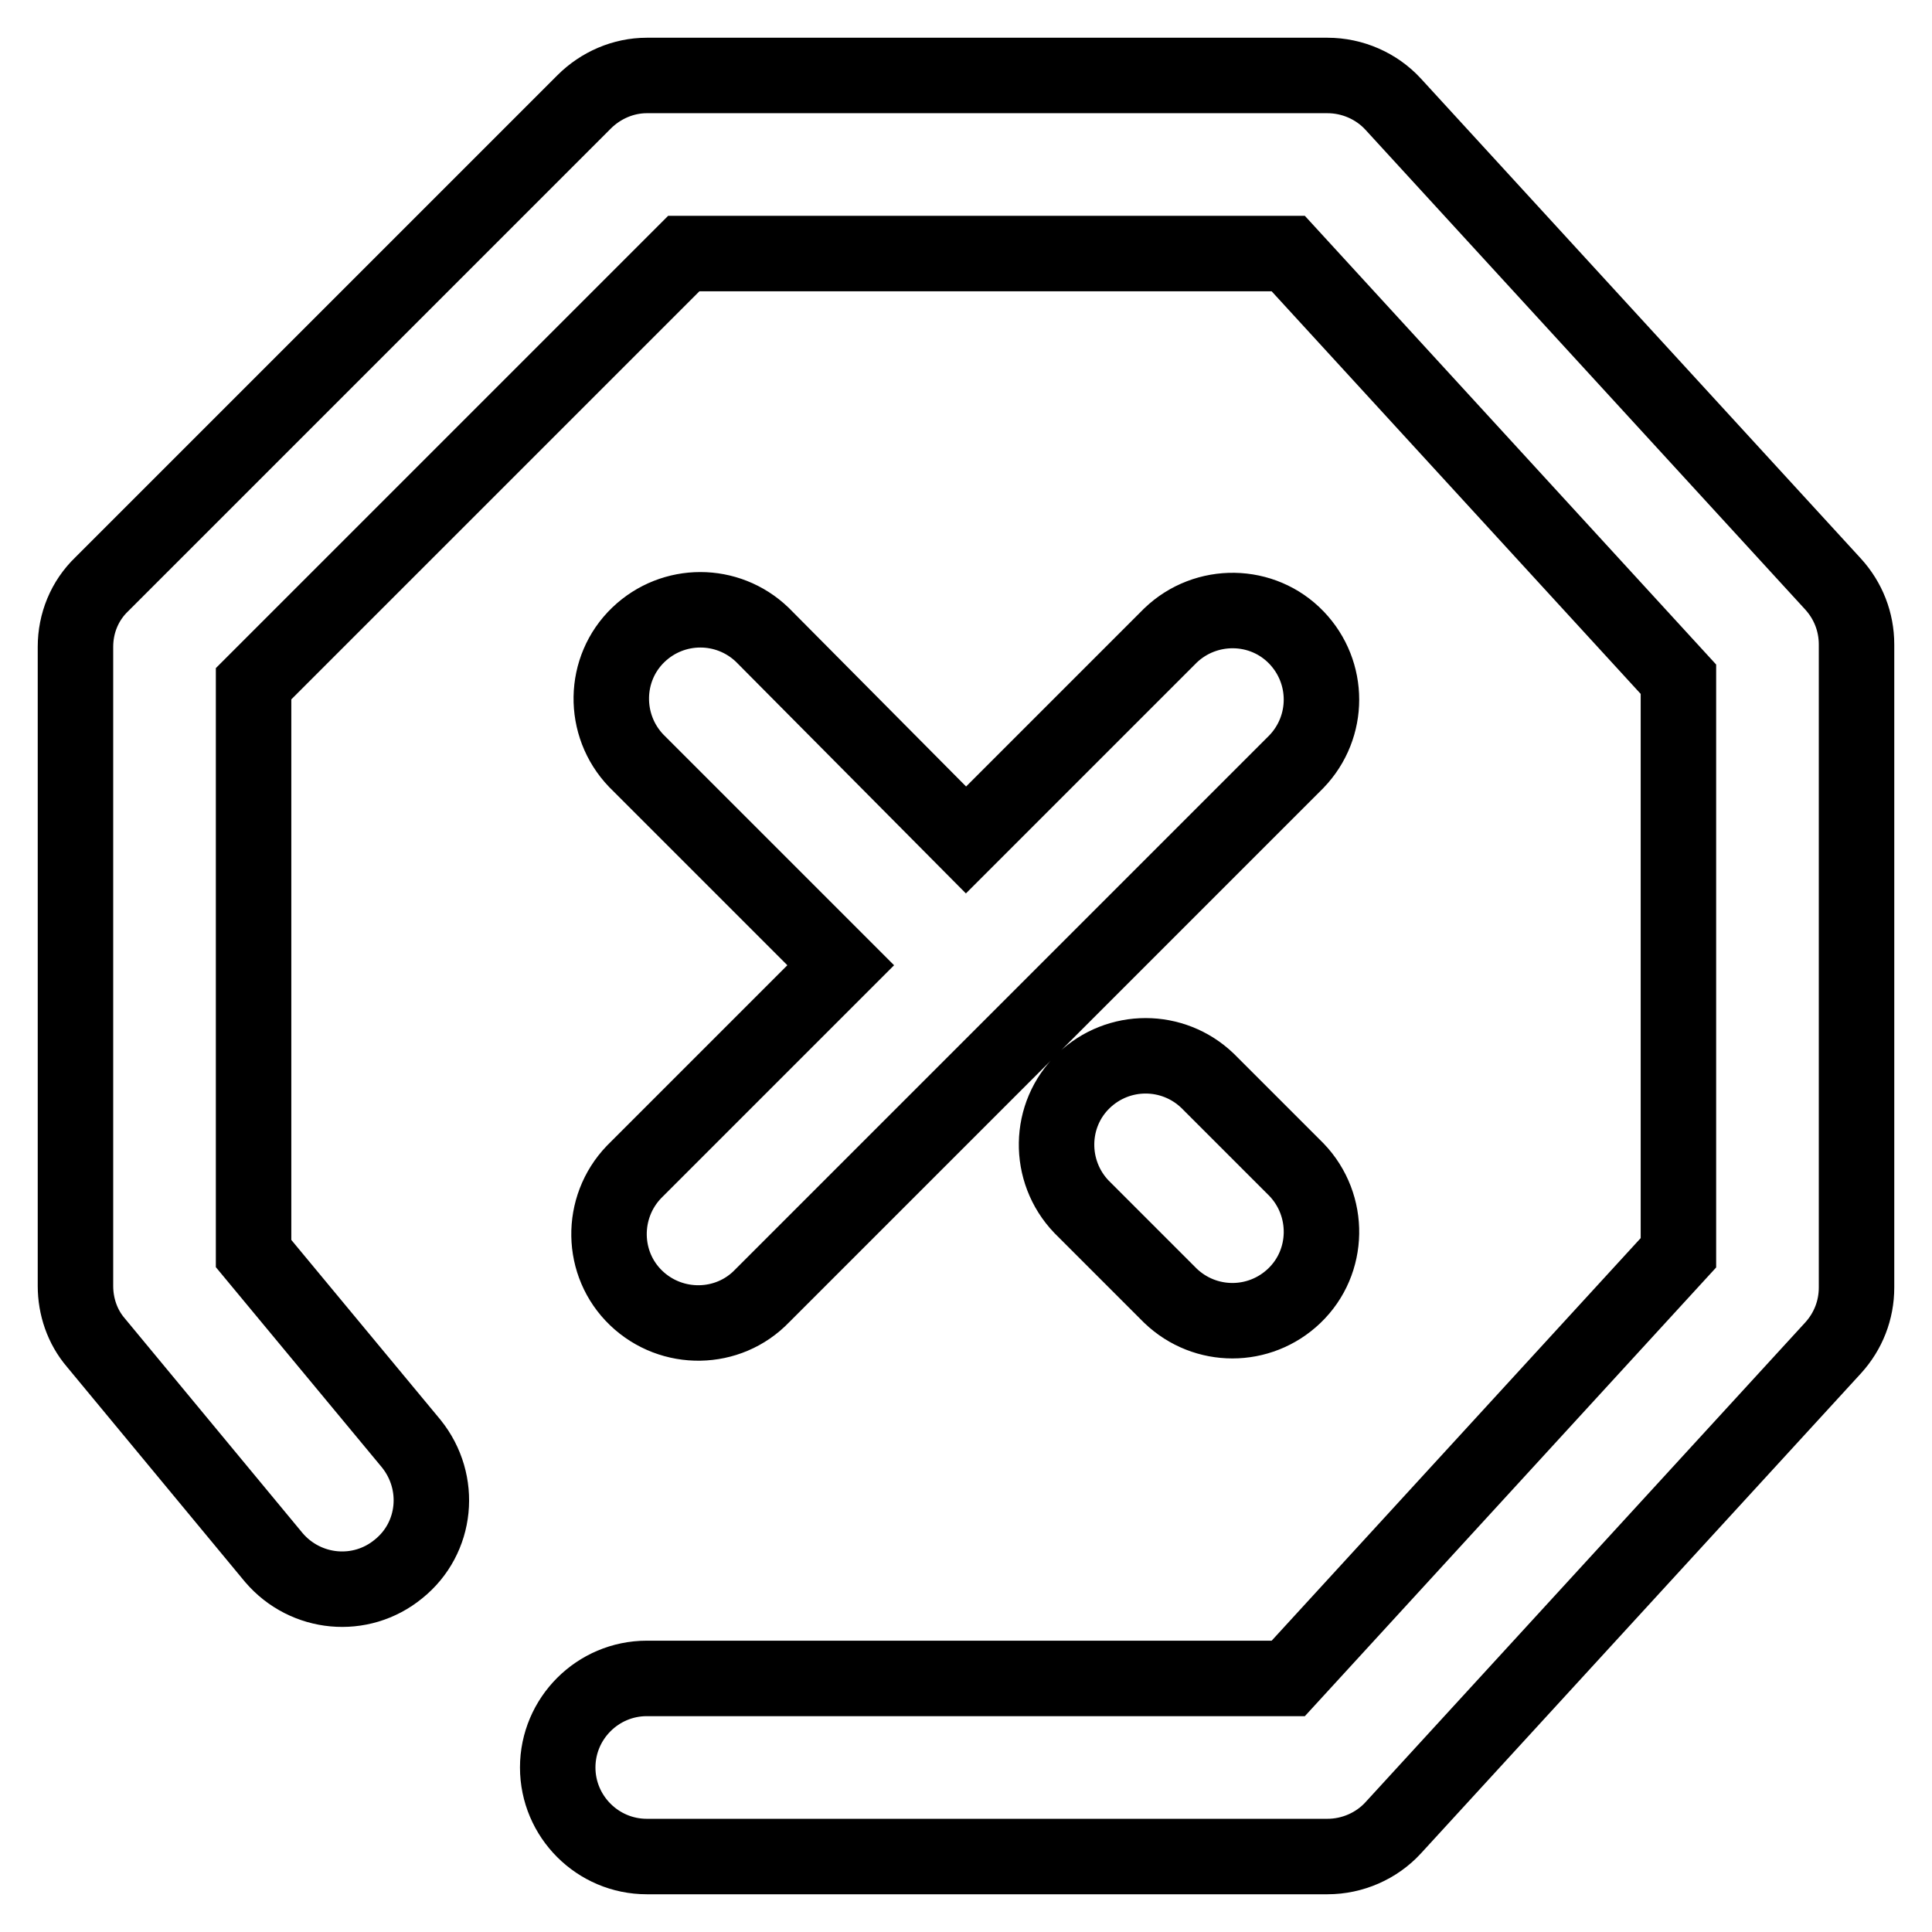
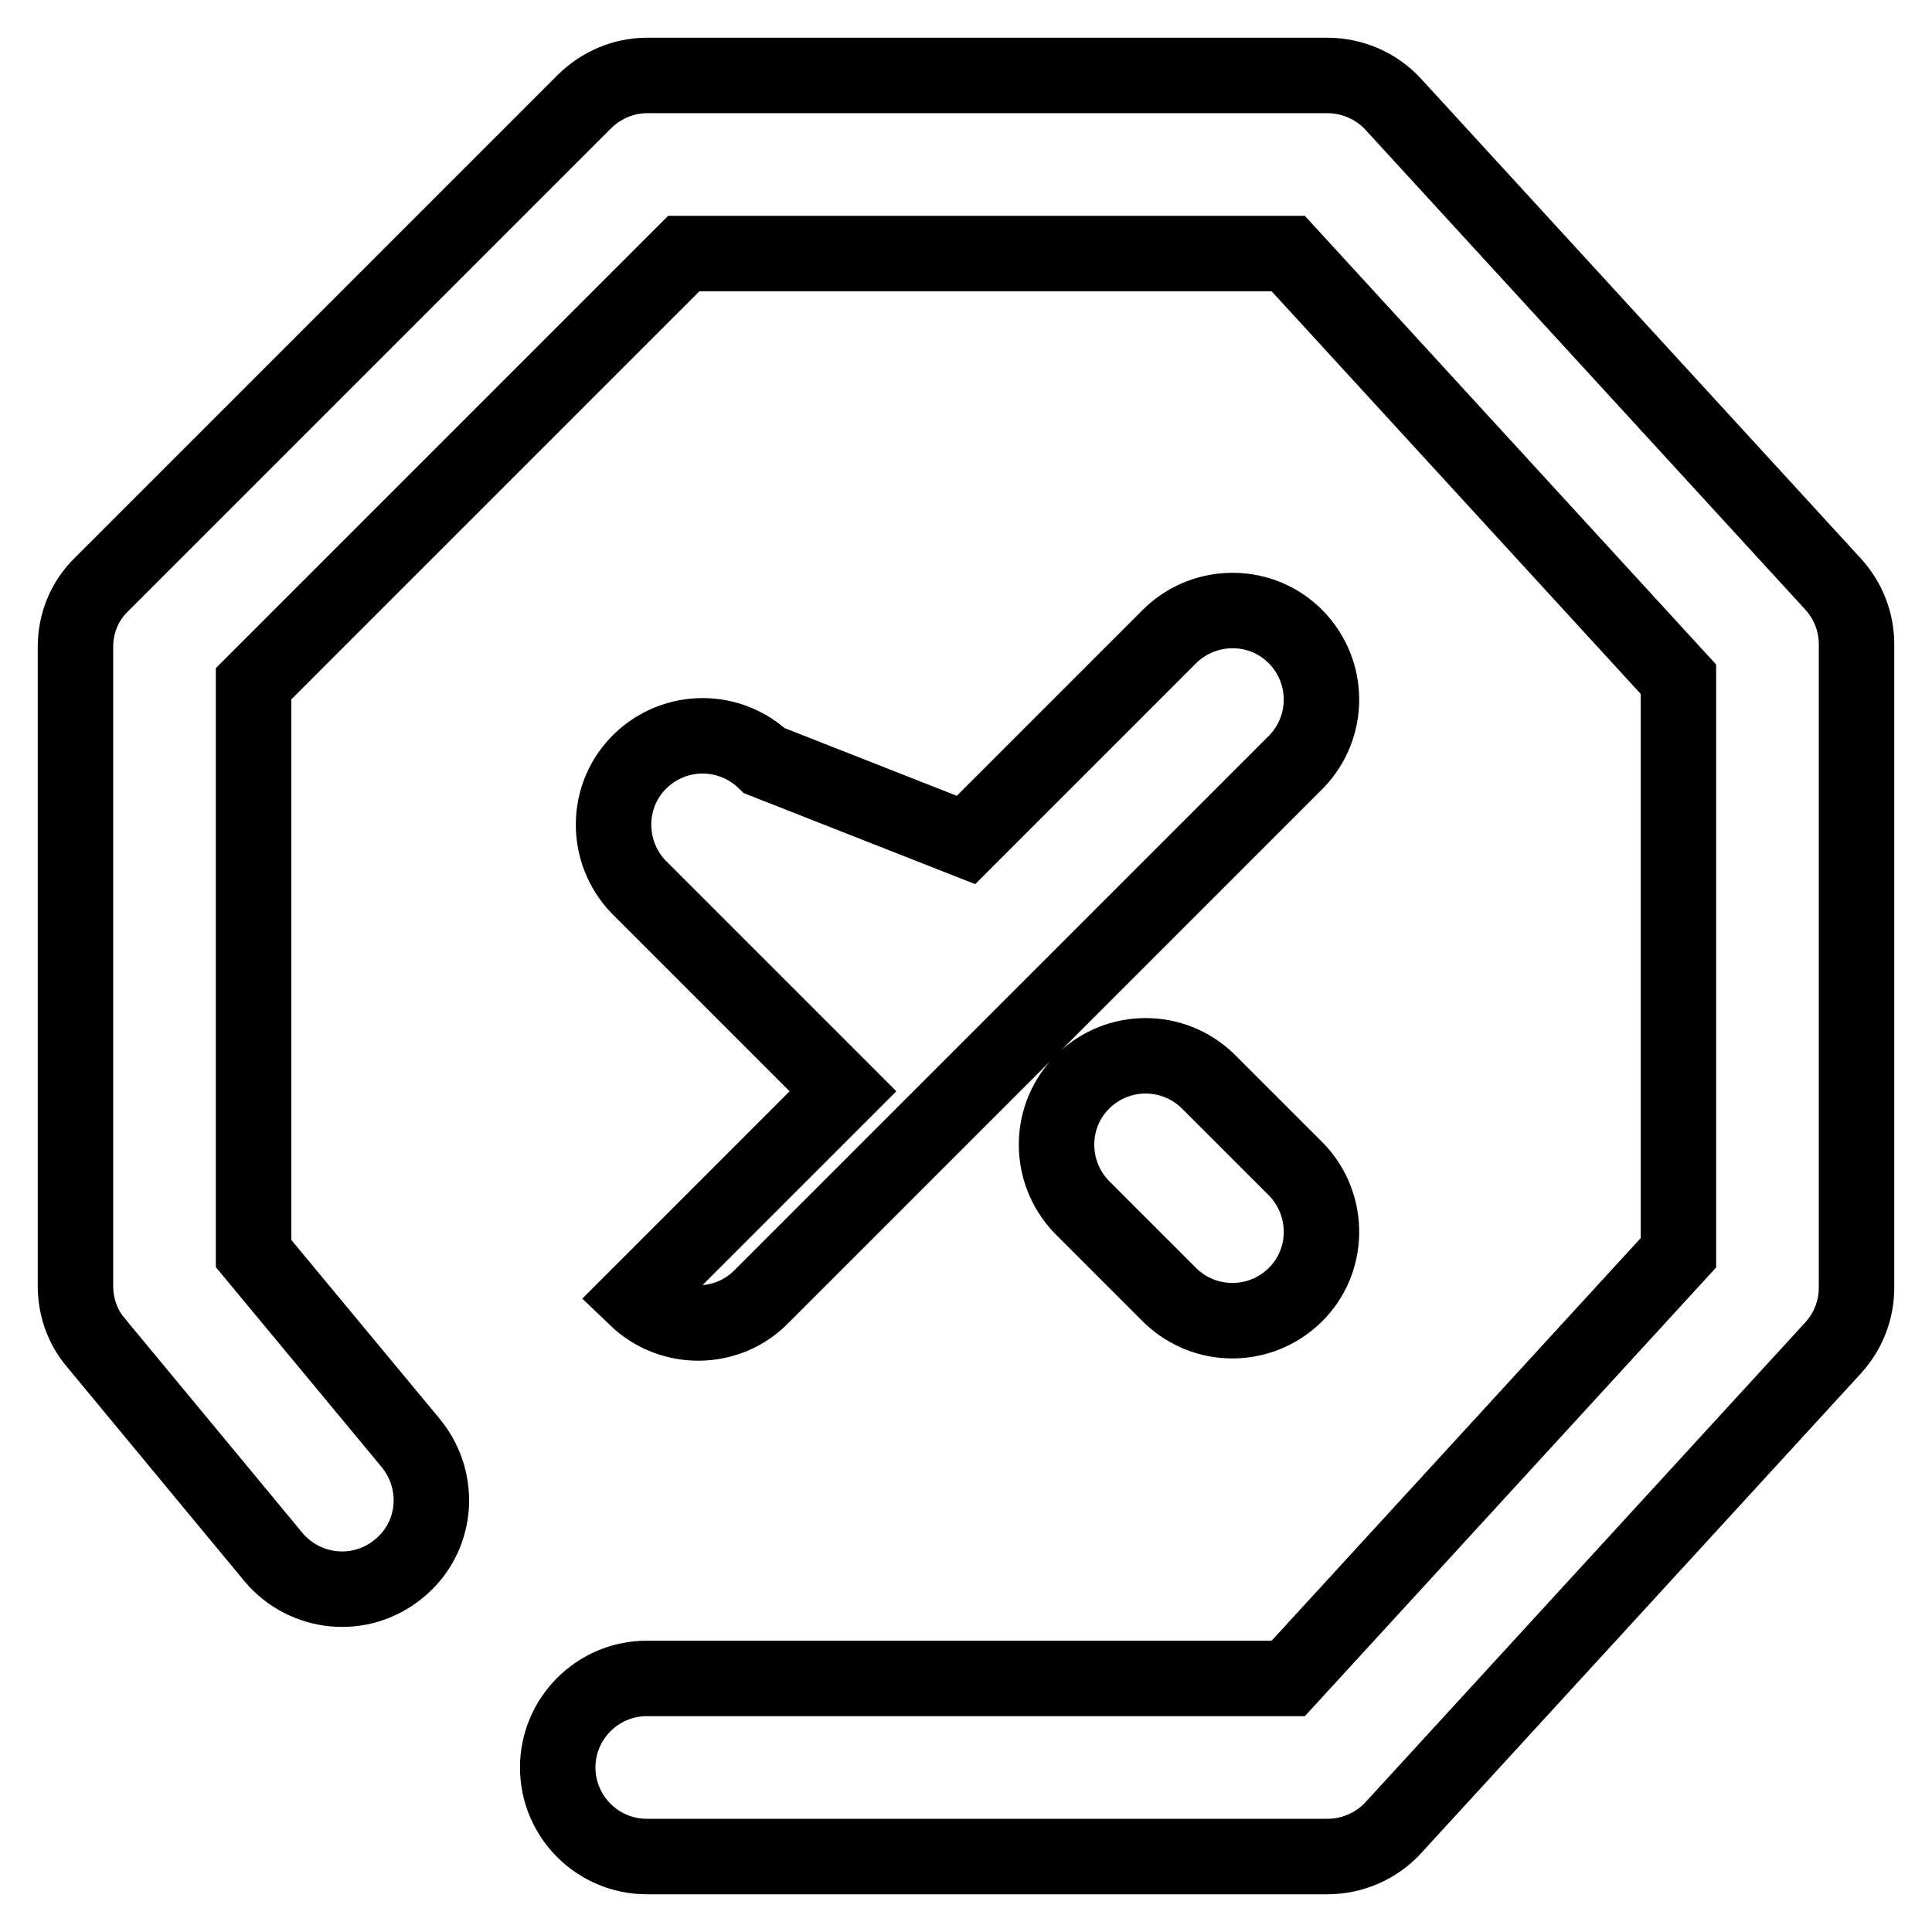
<svg xmlns="http://www.w3.org/2000/svg" version="1.1" x="0px" y="0px" viewBox="0 0 256 256" enable-background="new 0 0 256 256" xml:space="preserve">
  <g>
-     <path stroke-width="10" fill-opacity="0" stroke="#000000" d="M128,111.3l27.1-27.1c4.7-4.5,12.2-4.4,16.7,0.3c4.4,4.6,4.4,11.8,0,16.4l-70.8,70.8 c-4.5,4.7-12,4.8-16.7,0.3c-4.7-4.5-4.8-12-0.3-16.7c0.1-0.1,0.2-0.2,0.3-0.3l27.1-27.1l-27.1-27.1c-4.5-4.7-4.4-12.2,0.3-16.7 c4.6-4.4,11.8-4.4,16.4,0L128,111.3z M33.6,166.1l20.9,25.2c4.1,5.1,3.4,12.5-1.7,16.6c-5,4.1-12.3,3.4-16.5-1.5l-23.6-28.5 c-1.8-2.1-2.7-4.8-2.7-7.5V85.7c0-3.1,1.2-6.1,3.5-8.3l63.9-63.9c2.2-2.2,5.2-3.5,8.3-3.5h90.2c3.3,0,6.5,1.4,8.7,3.8l58.3,63.6 c2,2.2,3.1,5,3.1,8v85.2c0,3-1.1,5.8-3.1,8l-58.3,63.6c-2.2,2.4-5.4,3.8-8.7,3.8H85.7c-6.5,0-11.8-5.3-11.8-11.8 c0-6.5,5.3-11.8,11.8-11.8h85l51.7-56.4V90l-51.7-56.4H90.6l-57,57V166.1L33.6,166.1z M143.3,159.9c-4.5-4.7-4.4-12.2,0.3-16.7 c4.6-4.4,11.8-4.4,16.4,0l11.8,11.8c4.5,4.7,4.4,12.2-0.3,16.7c-4.6,4.4-11.8,4.4-16.4,0L143.3,159.9z" />
+     <path stroke-width="10" fill-opacity="0" stroke="#000000" d="M128,111.3l27.1-27.1c4.7-4.5,12.2-4.4,16.7,0.3c4.4,4.6,4.4,11.8,0,16.4l-70.8,70.8 c-4.5,4.7-12,4.8-16.7,0.3c0.1-0.1,0.2-0.2,0.3-0.3l27.1-27.1l-27.1-27.1c-4.5-4.7-4.4-12.2,0.3-16.7 c4.6-4.4,11.8-4.4,16.4,0L128,111.3z M33.6,166.1l20.9,25.2c4.1,5.1,3.4,12.5-1.7,16.6c-5,4.1-12.3,3.4-16.5-1.5l-23.6-28.5 c-1.8-2.1-2.7-4.8-2.7-7.5V85.7c0-3.1,1.2-6.1,3.5-8.3l63.9-63.9c2.2-2.2,5.2-3.5,8.3-3.5h90.2c3.3,0,6.5,1.4,8.7,3.8l58.3,63.6 c2,2.2,3.1,5,3.1,8v85.2c0,3-1.1,5.8-3.1,8l-58.3,63.6c-2.2,2.4-5.4,3.8-8.7,3.8H85.7c-6.5,0-11.8-5.3-11.8-11.8 c0-6.5,5.3-11.8,11.8-11.8h85l51.7-56.4V90l-51.7-56.4H90.6l-57,57V166.1L33.6,166.1z M143.3,159.9c-4.5-4.7-4.4-12.2,0.3-16.7 c4.6-4.4,11.8-4.4,16.4,0l11.8,11.8c4.5,4.7,4.4,12.2-0.3,16.7c-4.6,4.4-11.8,4.4-16.4,0L143.3,159.9z" />
  </g>
</svg>